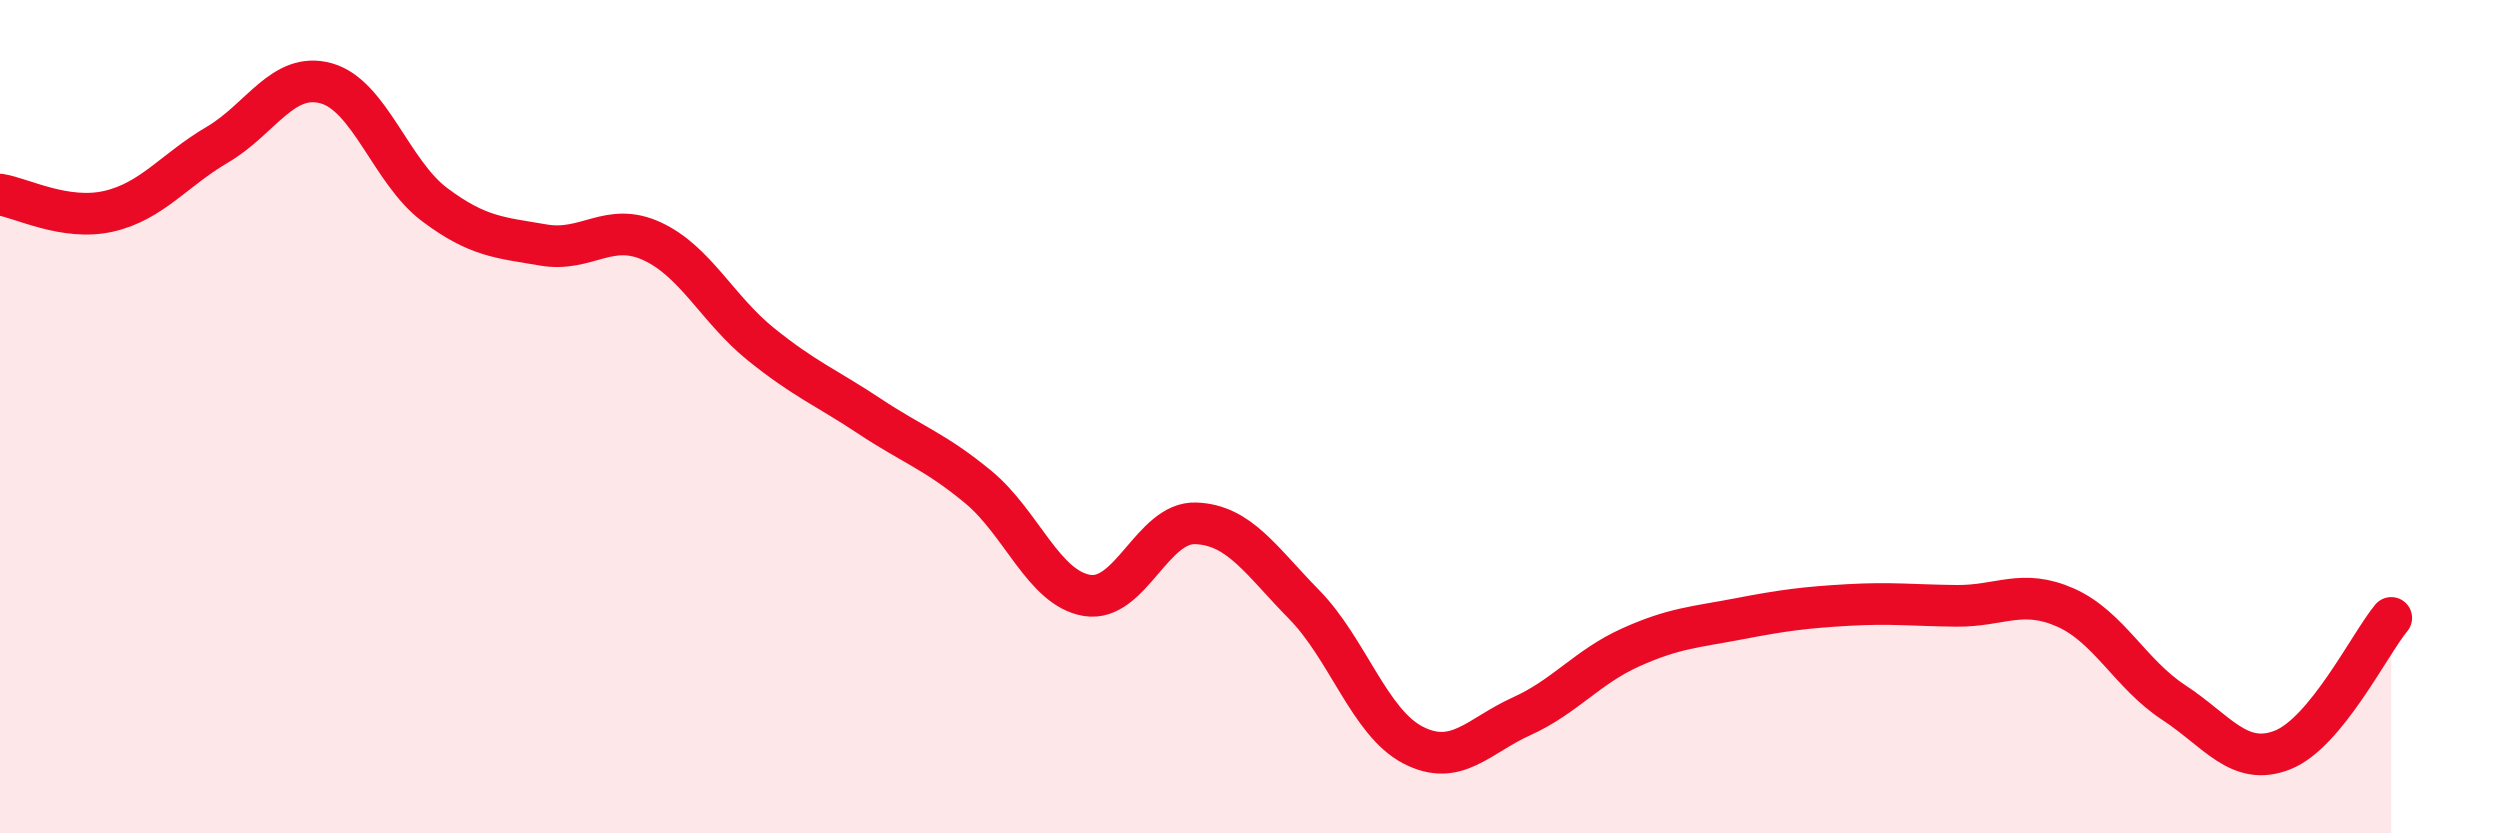
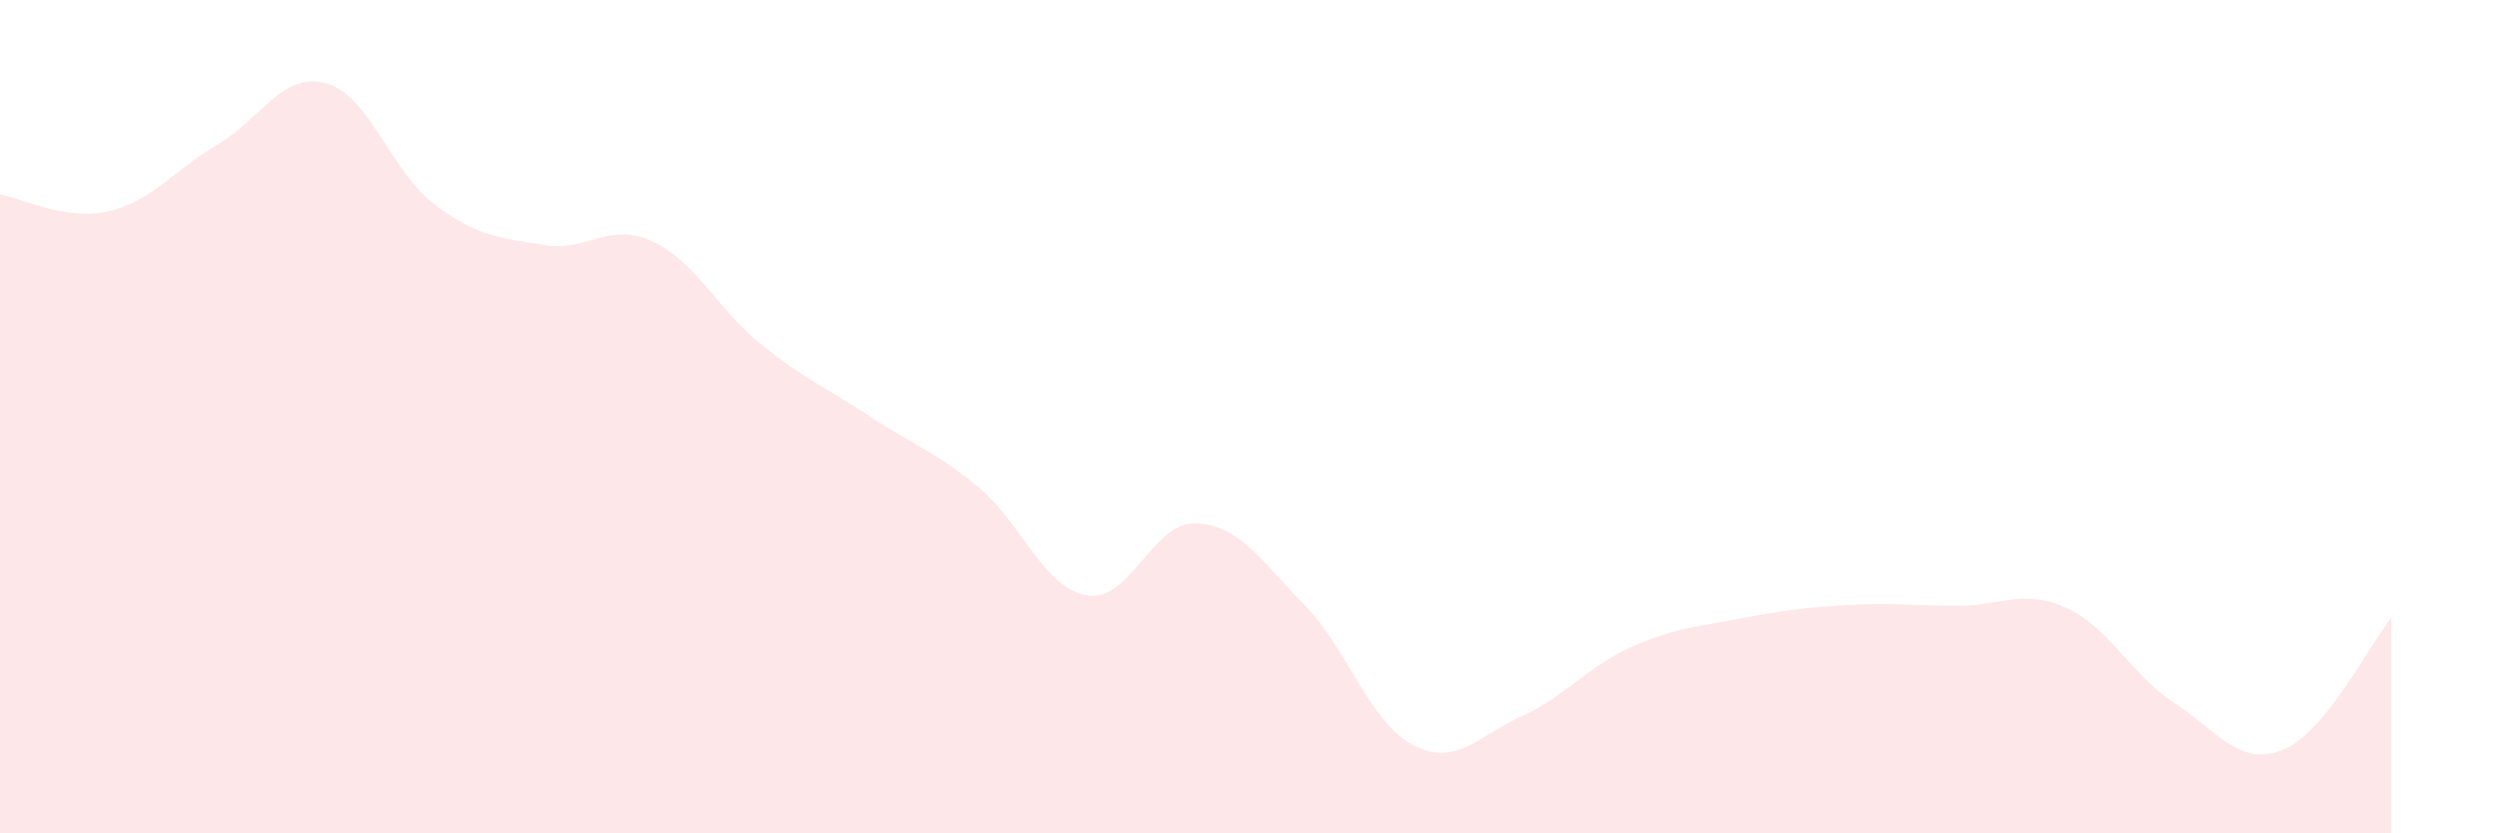
<svg xmlns="http://www.w3.org/2000/svg" width="60" height="20" viewBox="0 0 60 20">
  <path d="M 0,4.67 C 0.52,4.75 1.57,5.31 2.61,5.07 C 3.65,4.83 4.18,4.08 5.22,3.47 C 6.26,2.86 6.79,1.71 7.83,2 C 8.87,2.29 9.39,4.13 10.43,4.91 C 11.47,5.69 12,5.7 13.04,5.88 C 14.08,6.06 14.61,5.31 15.65,5.79 C 16.69,6.27 17.22,7.42 18.26,8.26 C 19.3,9.1 19.83,9.3 20.87,9.99 C 21.91,10.68 22.44,10.83 23.48,11.69 C 24.52,12.55 25.05,14.12 26.09,14.29 C 27.13,14.46 27.66,12.52 28.7,12.56 C 29.74,12.6 30.26,13.45 31.3,14.51 C 32.34,15.57 32.87,17.34 33.91,17.88 C 34.95,18.42 35.48,17.66 36.52,17.19 C 37.56,16.72 38.09,16.01 39.13,15.54 C 40.17,15.07 40.7,15.05 41.74,14.85 C 42.78,14.65 43.31,14.58 44.35,14.52 C 45.39,14.46 45.92,14.53 46.96,14.54 C 48,14.55 48.53,14.12 49.57,14.58 C 50.61,15.04 51.13,16.18 52.17,16.86 C 53.21,17.54 53.74,18.41 54.78,18 C 55.82,17.59 56.87,15.46 57.39,14.83L57.39 20L0 20Z" fill="#EB0A25" opacity="0.1" stroke-linecap="round" stroke-linejoin="round" />
-   <path d="M 0,4.67 C 0.52,4.75 1.57,5.31 2.61,5.07 C 3.65,4.83 4.18,4.08 5.22,3.47 C 6.26,2.86 6.79,1.71 7.83,2 C 8.87,2.29 9.39,4.13 10.43,4.91 C 11.47,5.69 12,5.7 13.04,5.88 C 14.08,6.06 14.61,5.31 15.65,5.79 C 16.69,6.27 17.22,7.42 18.26,8.26 C 19.3,9.1 19.83,9.3 20.87,9.99 C 21.91,10.68 22.44,10.83 23.48,11.69 C 24.52,12.55 25.05,14.12 26.09,14.29 C 27.13,14.46 27.66,12.52 28.7,12.56 C 29.74,12.6 30.26,13.45 31.3,14.51 C 32.34,15.57 32.87,17.34 33.91,17.88 C 34.95,18.42 35.48,17.66 36.52,17.19 C 37.56,16.72 38.09,16.01 39.13,15.54 C 40.17,15.07 40.7,15.05 41.74,14.85 C 42.78,14.65 43.31,14.58 44.35,14.52 C 45.39,14.46 45.92,14.53 46.96,14.54 C 48,14.55 48.53,14.12 49.57,14.58 C 50.61,15.04 51.13,16.18 52.17,16.86 C 53.21,17.54 53.74,18.41 54.78,18 C 55.82,17.59 56.87,15.46 57.39,14.83" stroke="#EB0A25" stroke-width="1" fill="none" stroke-linecap="round" stroke-linejoin="round" />
</svg>